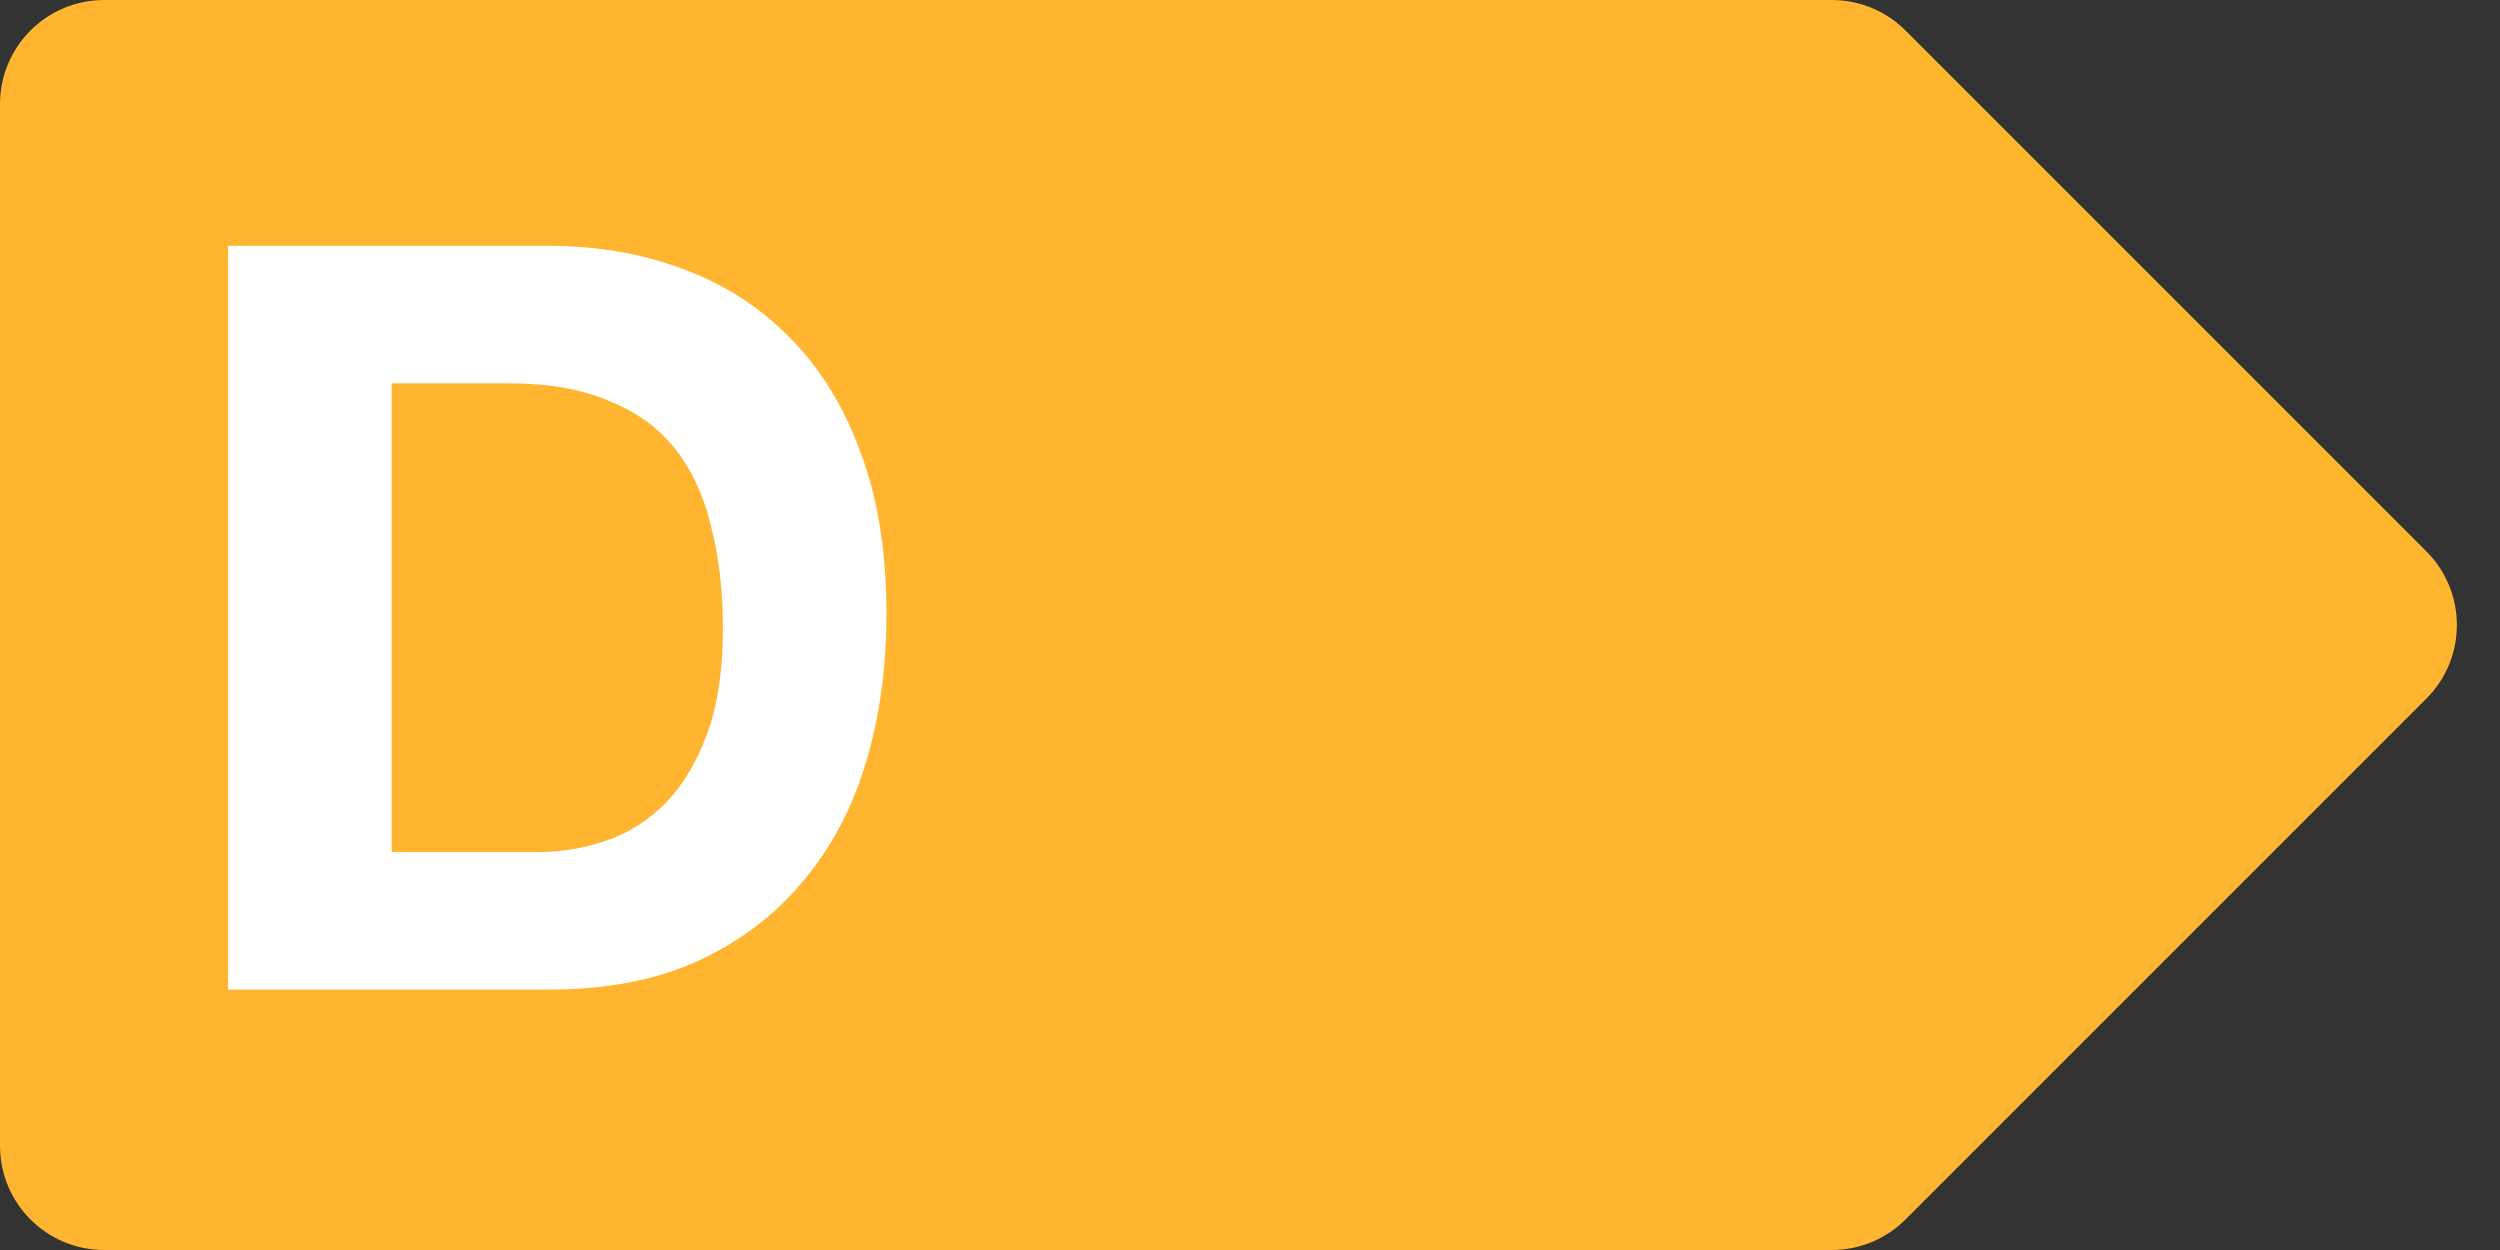
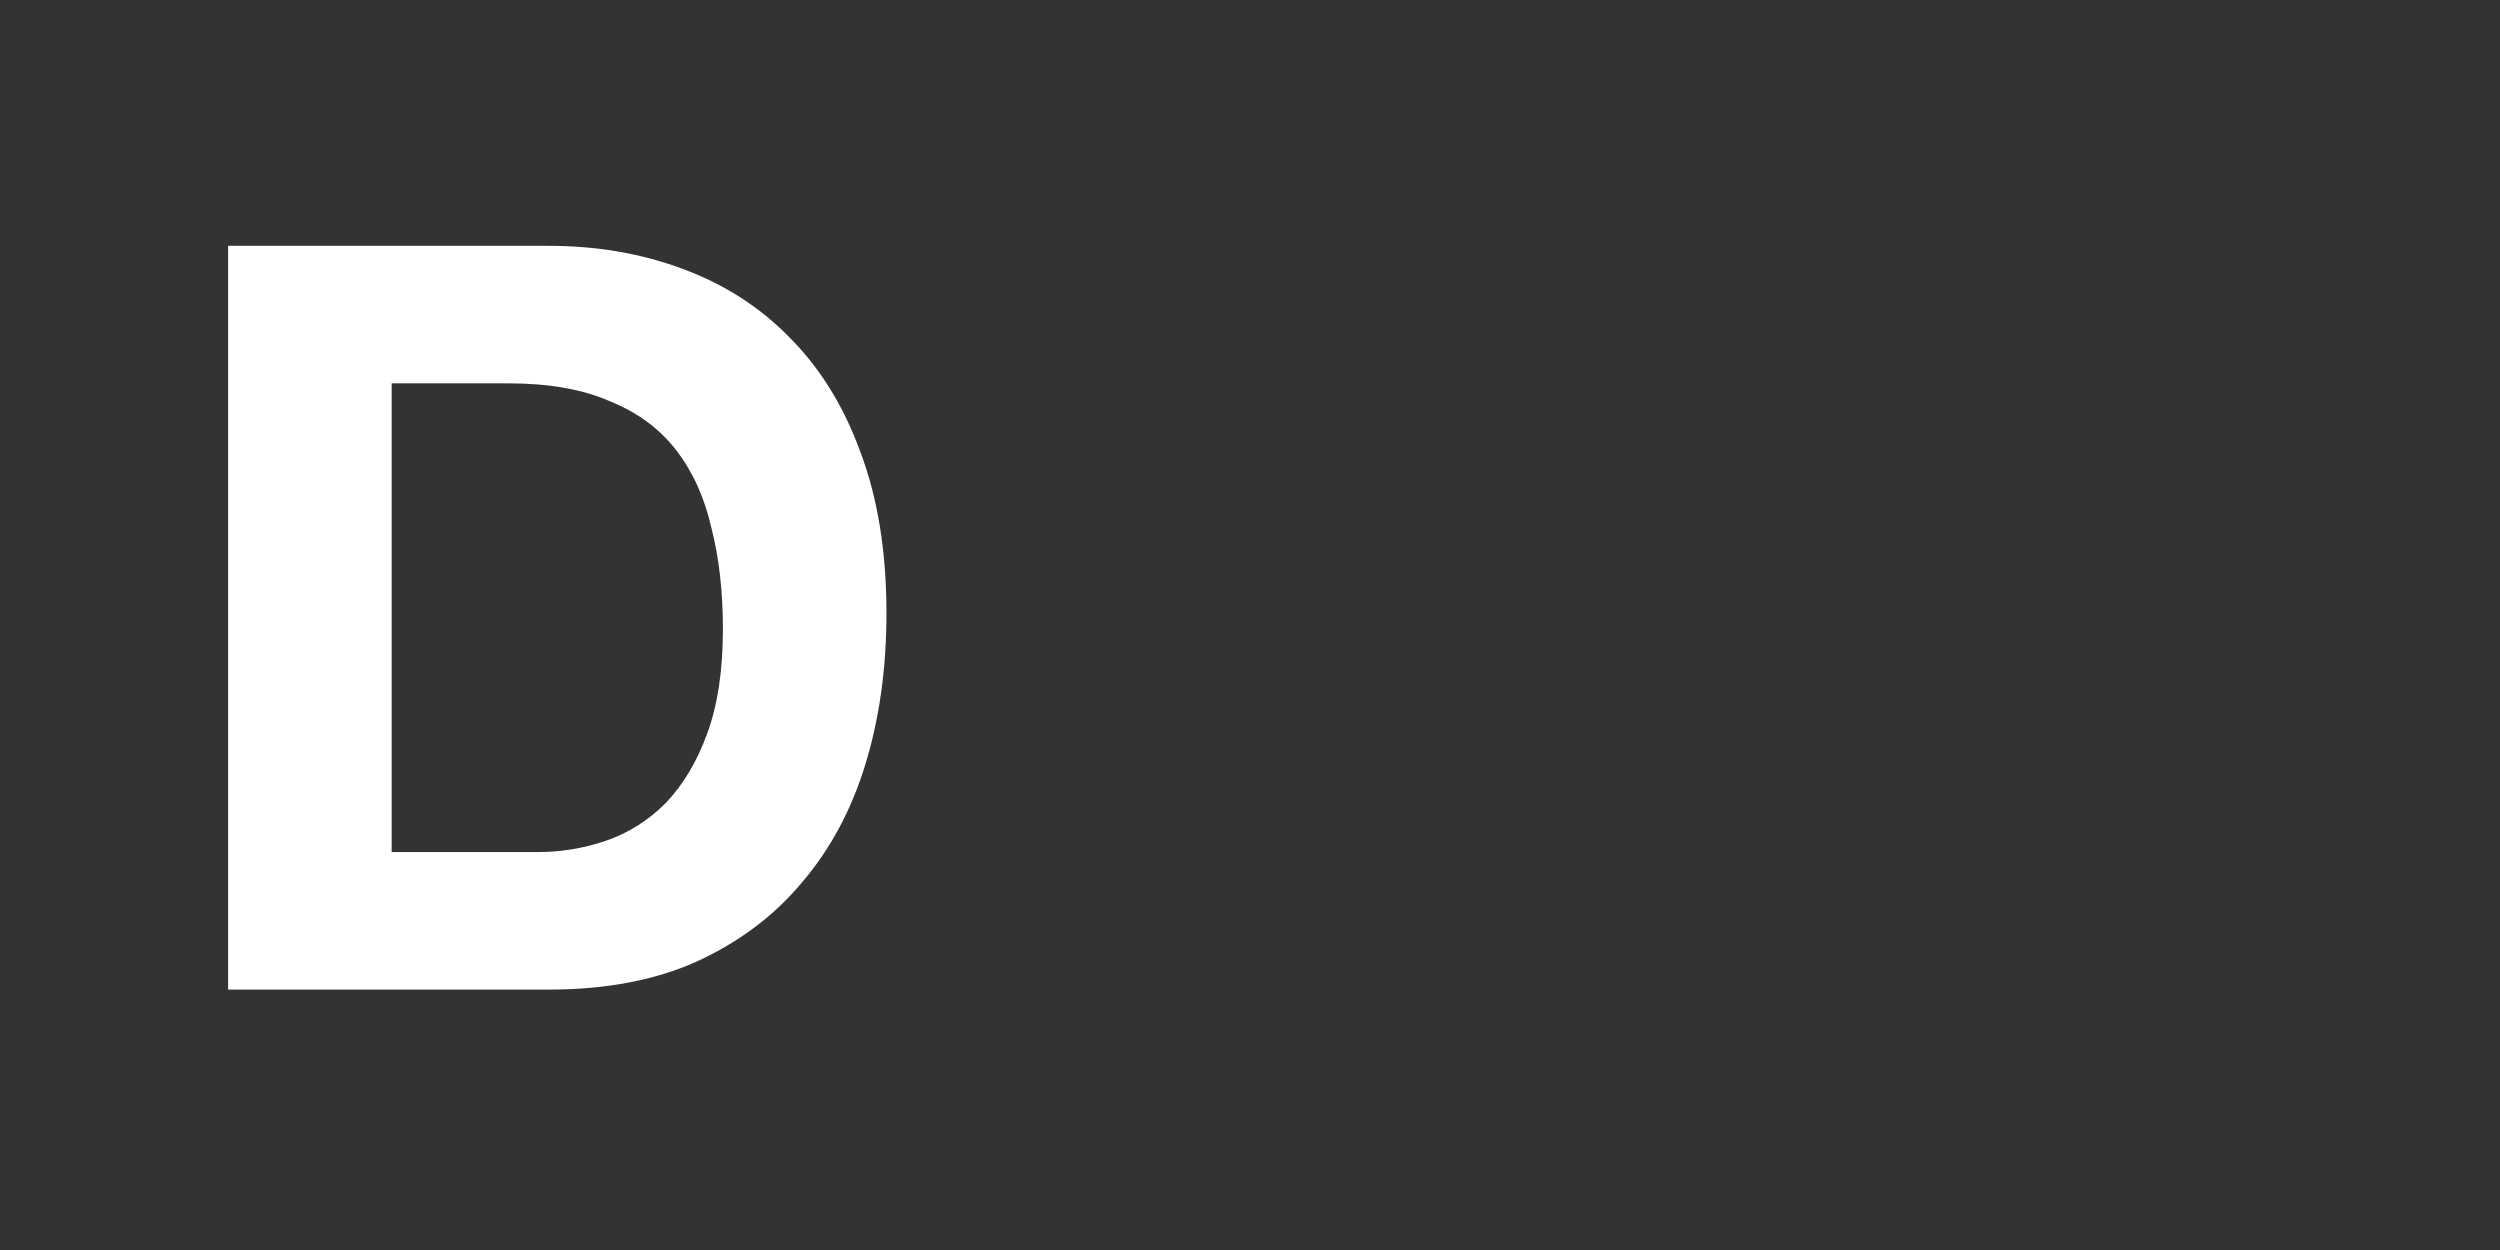
<svg xmlns="http://www.w3.org/2000/svg" width="48" height="24" viewBox="0 0 48 24" fill="none">
  <rect x="0" y="0" width="48" height="24" fill="#333333" stroke="none" />
-   <path d="M0 2C0 0.895 0.895 0 2 0H35.172C35.702 0 36.211 0.211 36.586 0.586L46.586 10.586C47.367 11.367 47.367 12.633 46.586 13.414L36.586 23.414C36.211 23.789 35.702 24 35.172 24H2C0.895 24 0 23.105 0 22V2Z" fill="#FFB52F" />
  <path d="M7.52 16.36H10.32C10.773 16.36 11.213 16.287 11.64 16.14C12.067 15.993 12.447 15.753 12.78 15.42C13.113 15.073 13.38 14.627 13.58 14.08C13.78 13.533 13.88 12.867 13.88 12.08C13.88 11.36 13.807 10.713 13.66 10.14C13.527 9.553 13.3 9.053 12.98 8.64C12.66 8.227 12.233 7.913 11.7 7.7C11.18 7.473 10.533 7.36 9.76 7.36H7.52V16.36ZM4.38 4.72H10.54C11.46 4.72 12.313 4.867 13.1 5.16C13.9 5.453 14.587 5.893 15.16 6.48C15.747 7.067 16.2 7.8 16.52 8.68C16.853 9.56 17.02 10.593 17.02 11.78C17.02 12.82 16.887 13.78 16.62 14.66C16.353 15.54 15.947 16.3 15.4 16.94C14.867 17.58 14.193 18.087 13.38 18.46C12.58 18.82 11.633 19 10.54 19H4.38V4.72Z" fill="white" />
</svg>